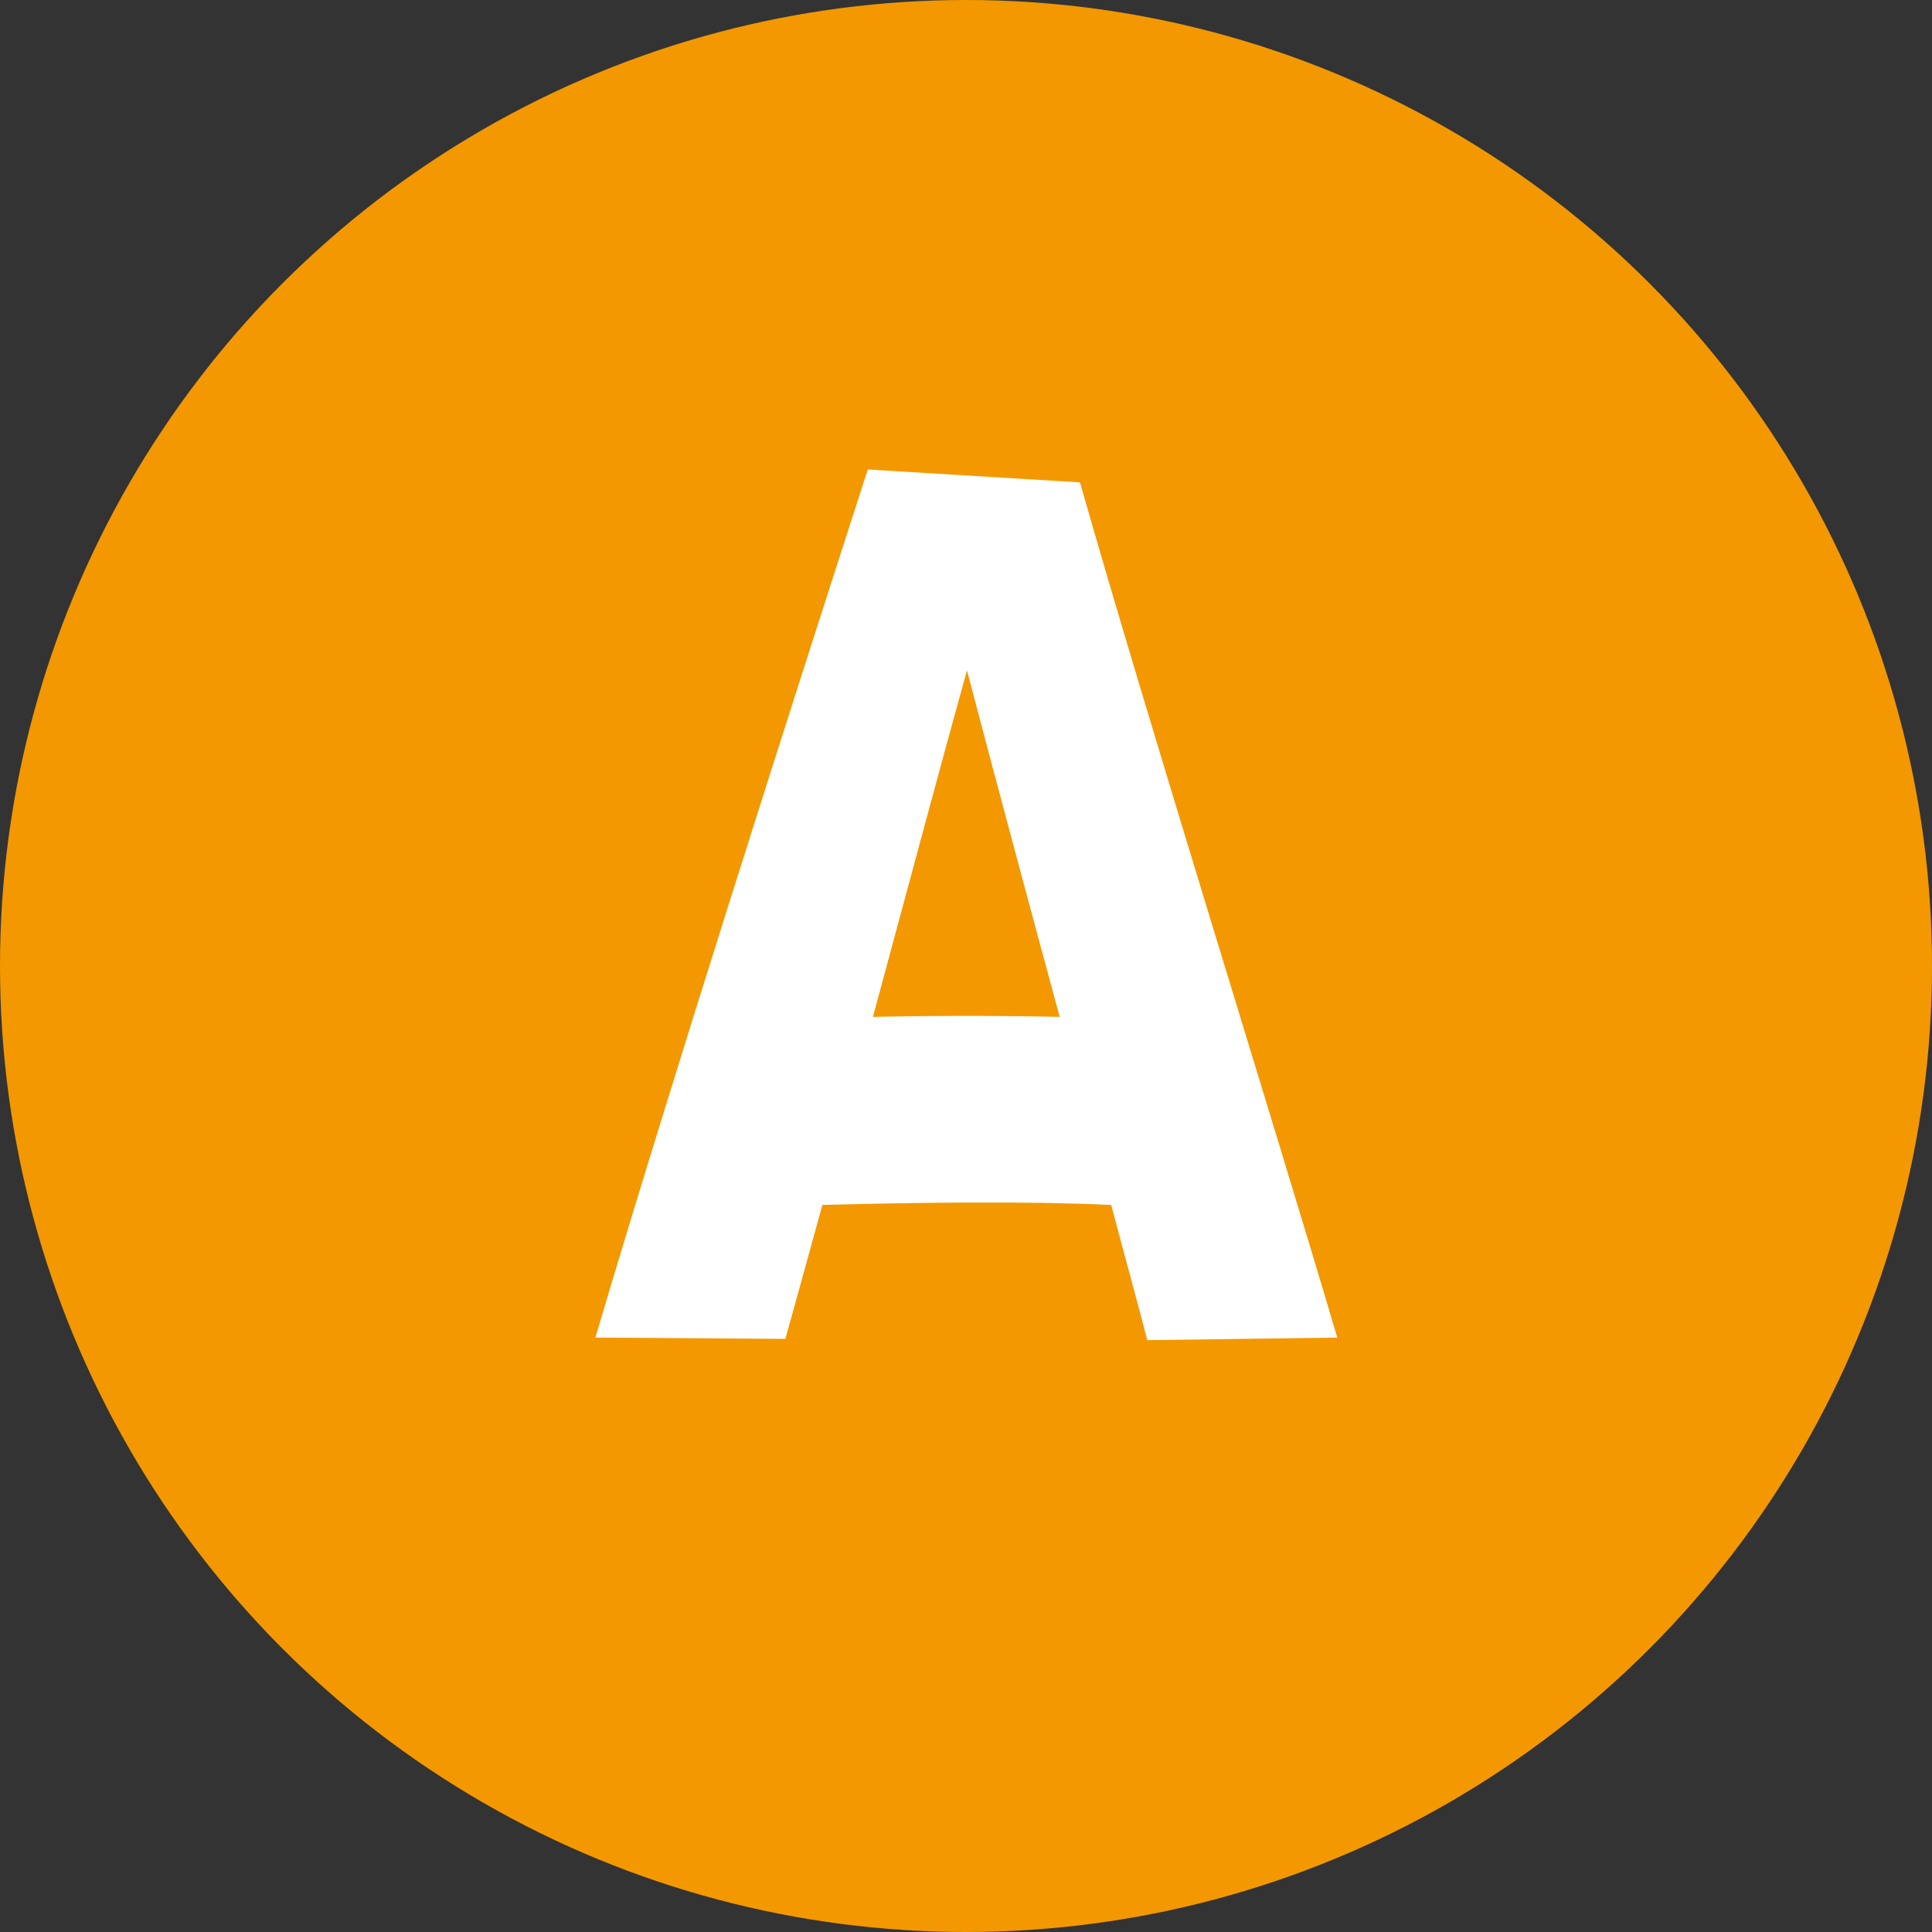
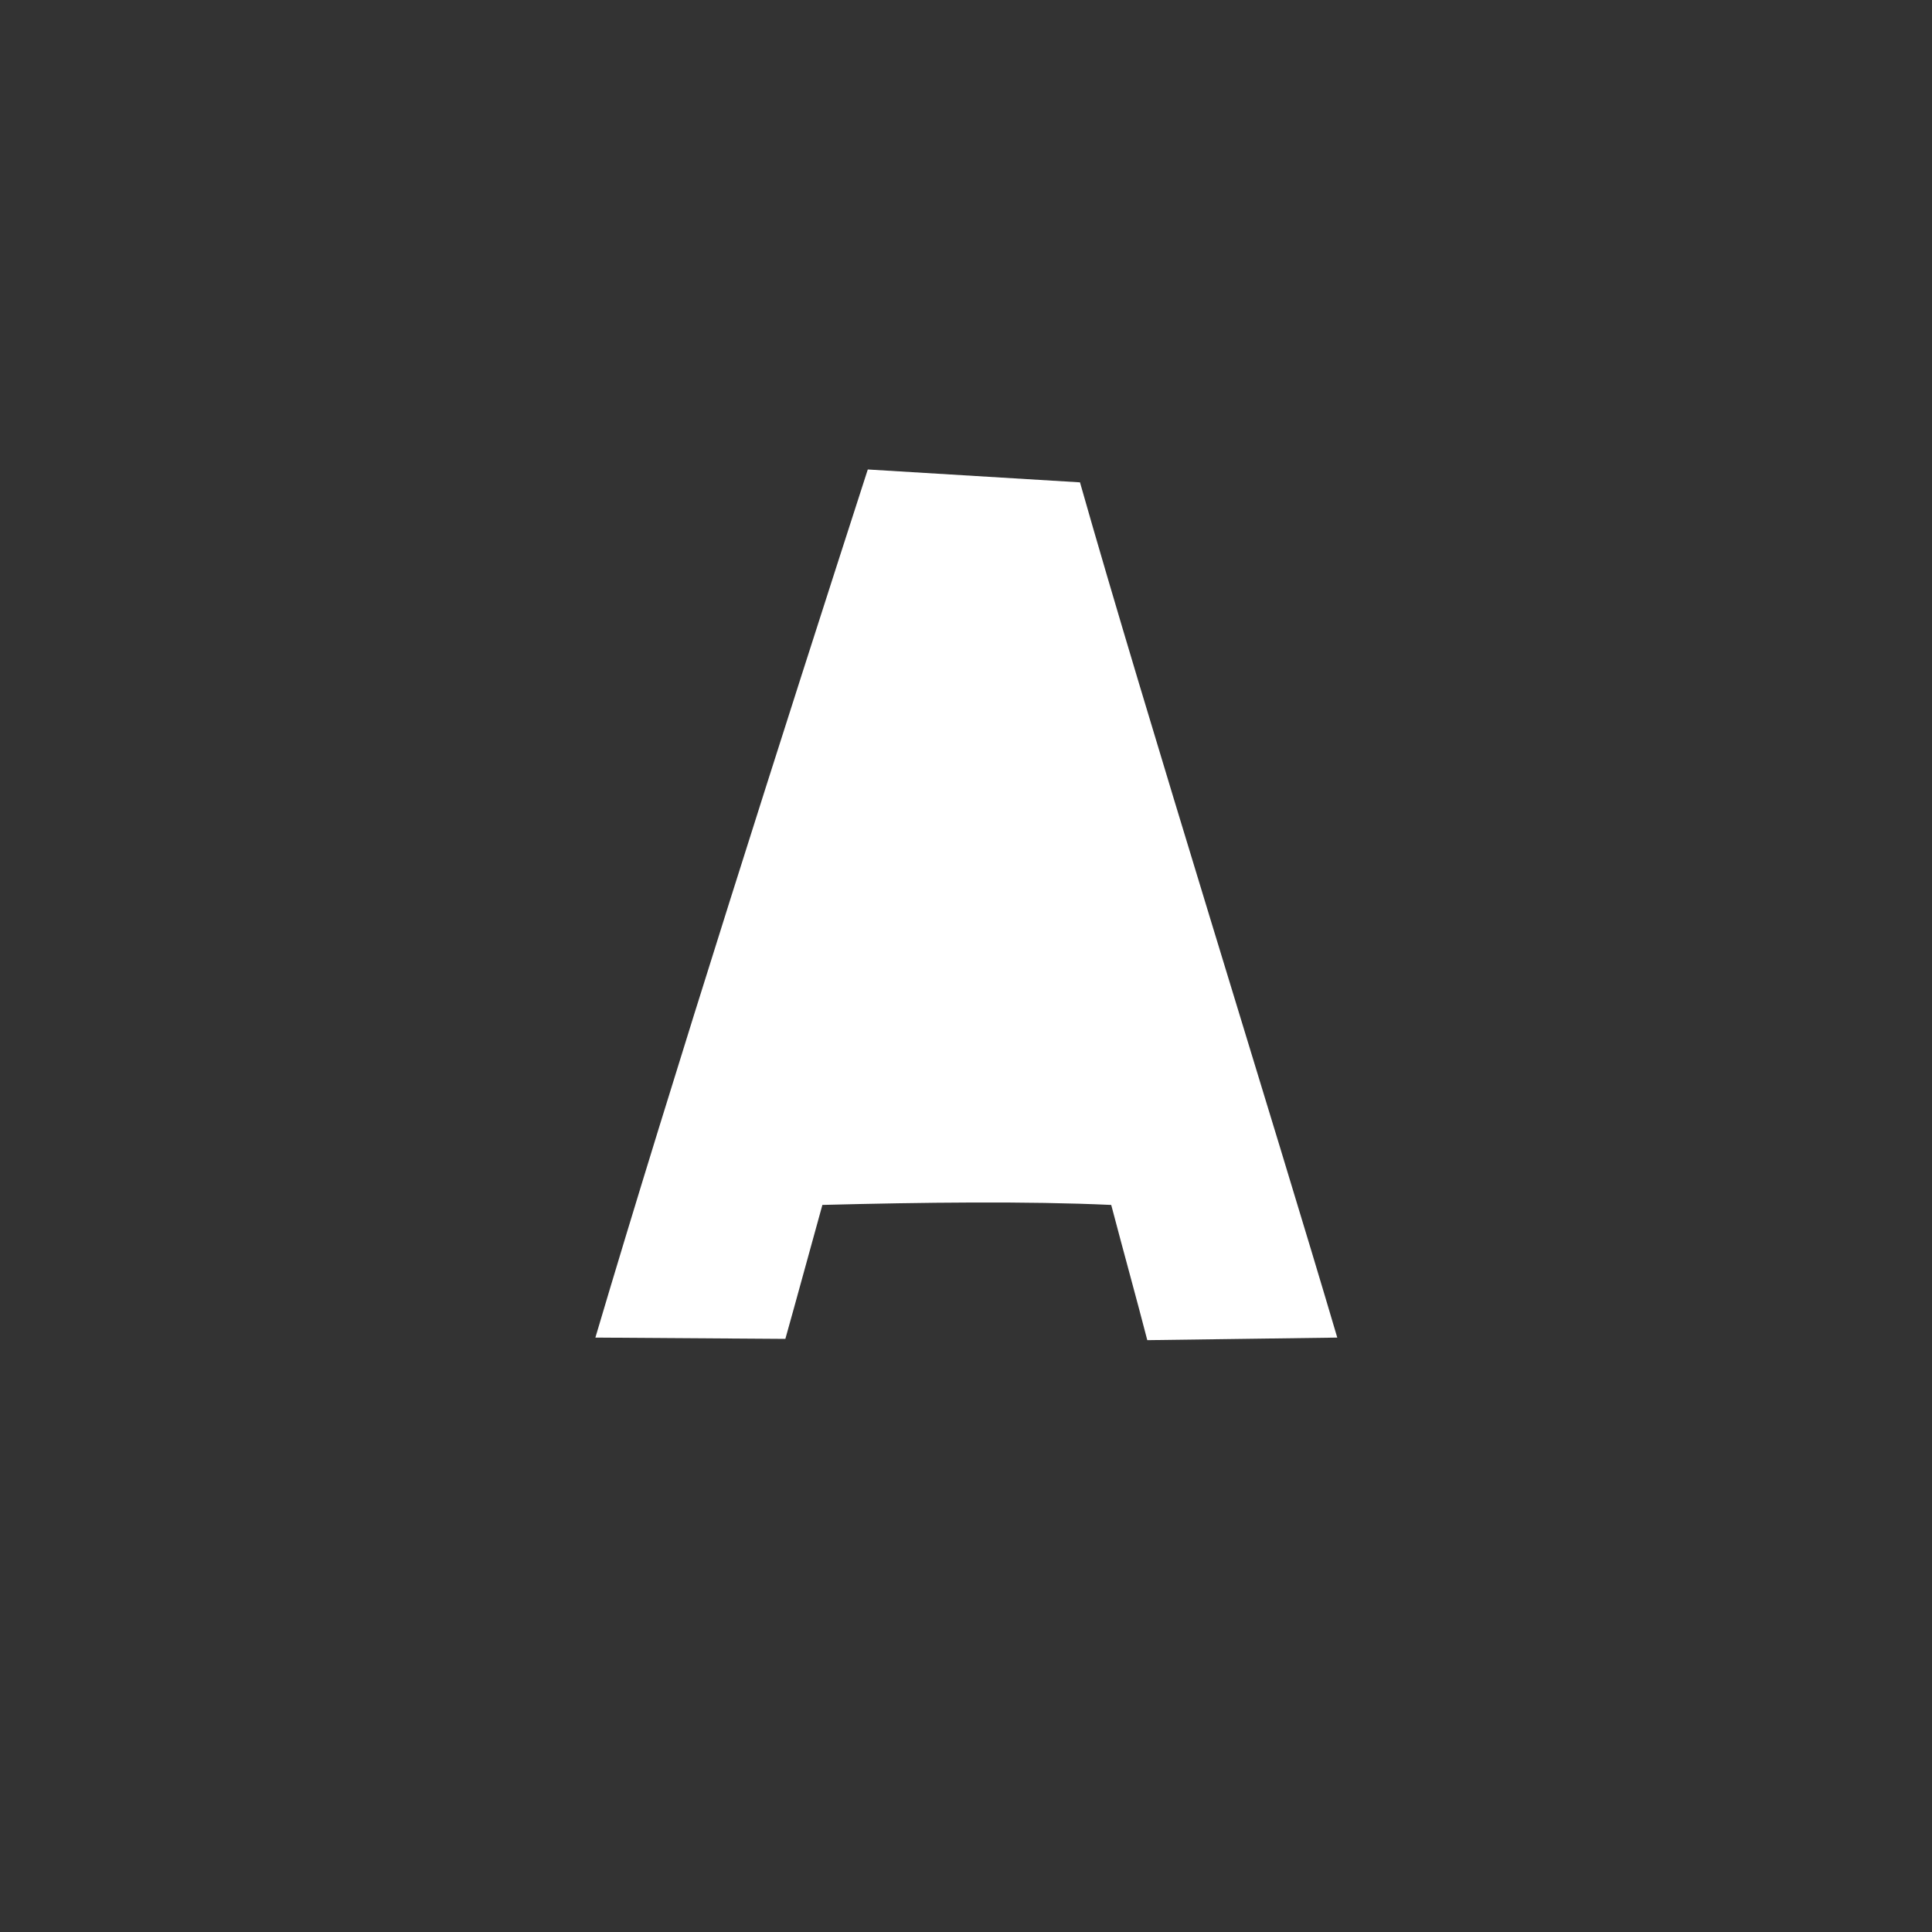
<svg xmlns="http://www.w3.org/2000/svg" viewBox="0 0 60 60">
  <rect x="0" y="0" width="60" height="60" fill="#333333" stroke="none" />
-   <circle cx="30" cy="30" r="30" style="fill:#f39800" />
-   <path d="M34.5 37.42c-2.59-.12-5.87-.08-8.96 0-.4 1.44-.79 2.88-1.15 4.16l-5.9-.04c2.38-8.04 5.94-19.16 8.46-26.96l6.59.4c2.02 7.12 6.08 20.08 7.99 26.56l-5.9.08c-.32-1.24-.72-2.68-1.12-4.2Zm-7.38-5.84c1.94-.04 3.89-.04 5.79 0-.9-3.32-1.87-6.92-2.88-10.76-.79 2.84-1.84 6.76-2.92 10.76Z" style="fill:#fff" />
+   <path d="M34.5 37.42c-2.59-.12-5.87-.08-8.96 0-.4 1.44-.79 2.88-1.15 4.16l-5.9-.04c2.38-8.04 5.94-19.16 8.46-26.96l6.59.4c2.02 7.12 6.08 20.08 7.99 26.56l-5.9.08c-.32-1.24-.72-2.68-1.12-4.2Zm-7.38-5.84Z" style="fill:#fff" />
</svg>